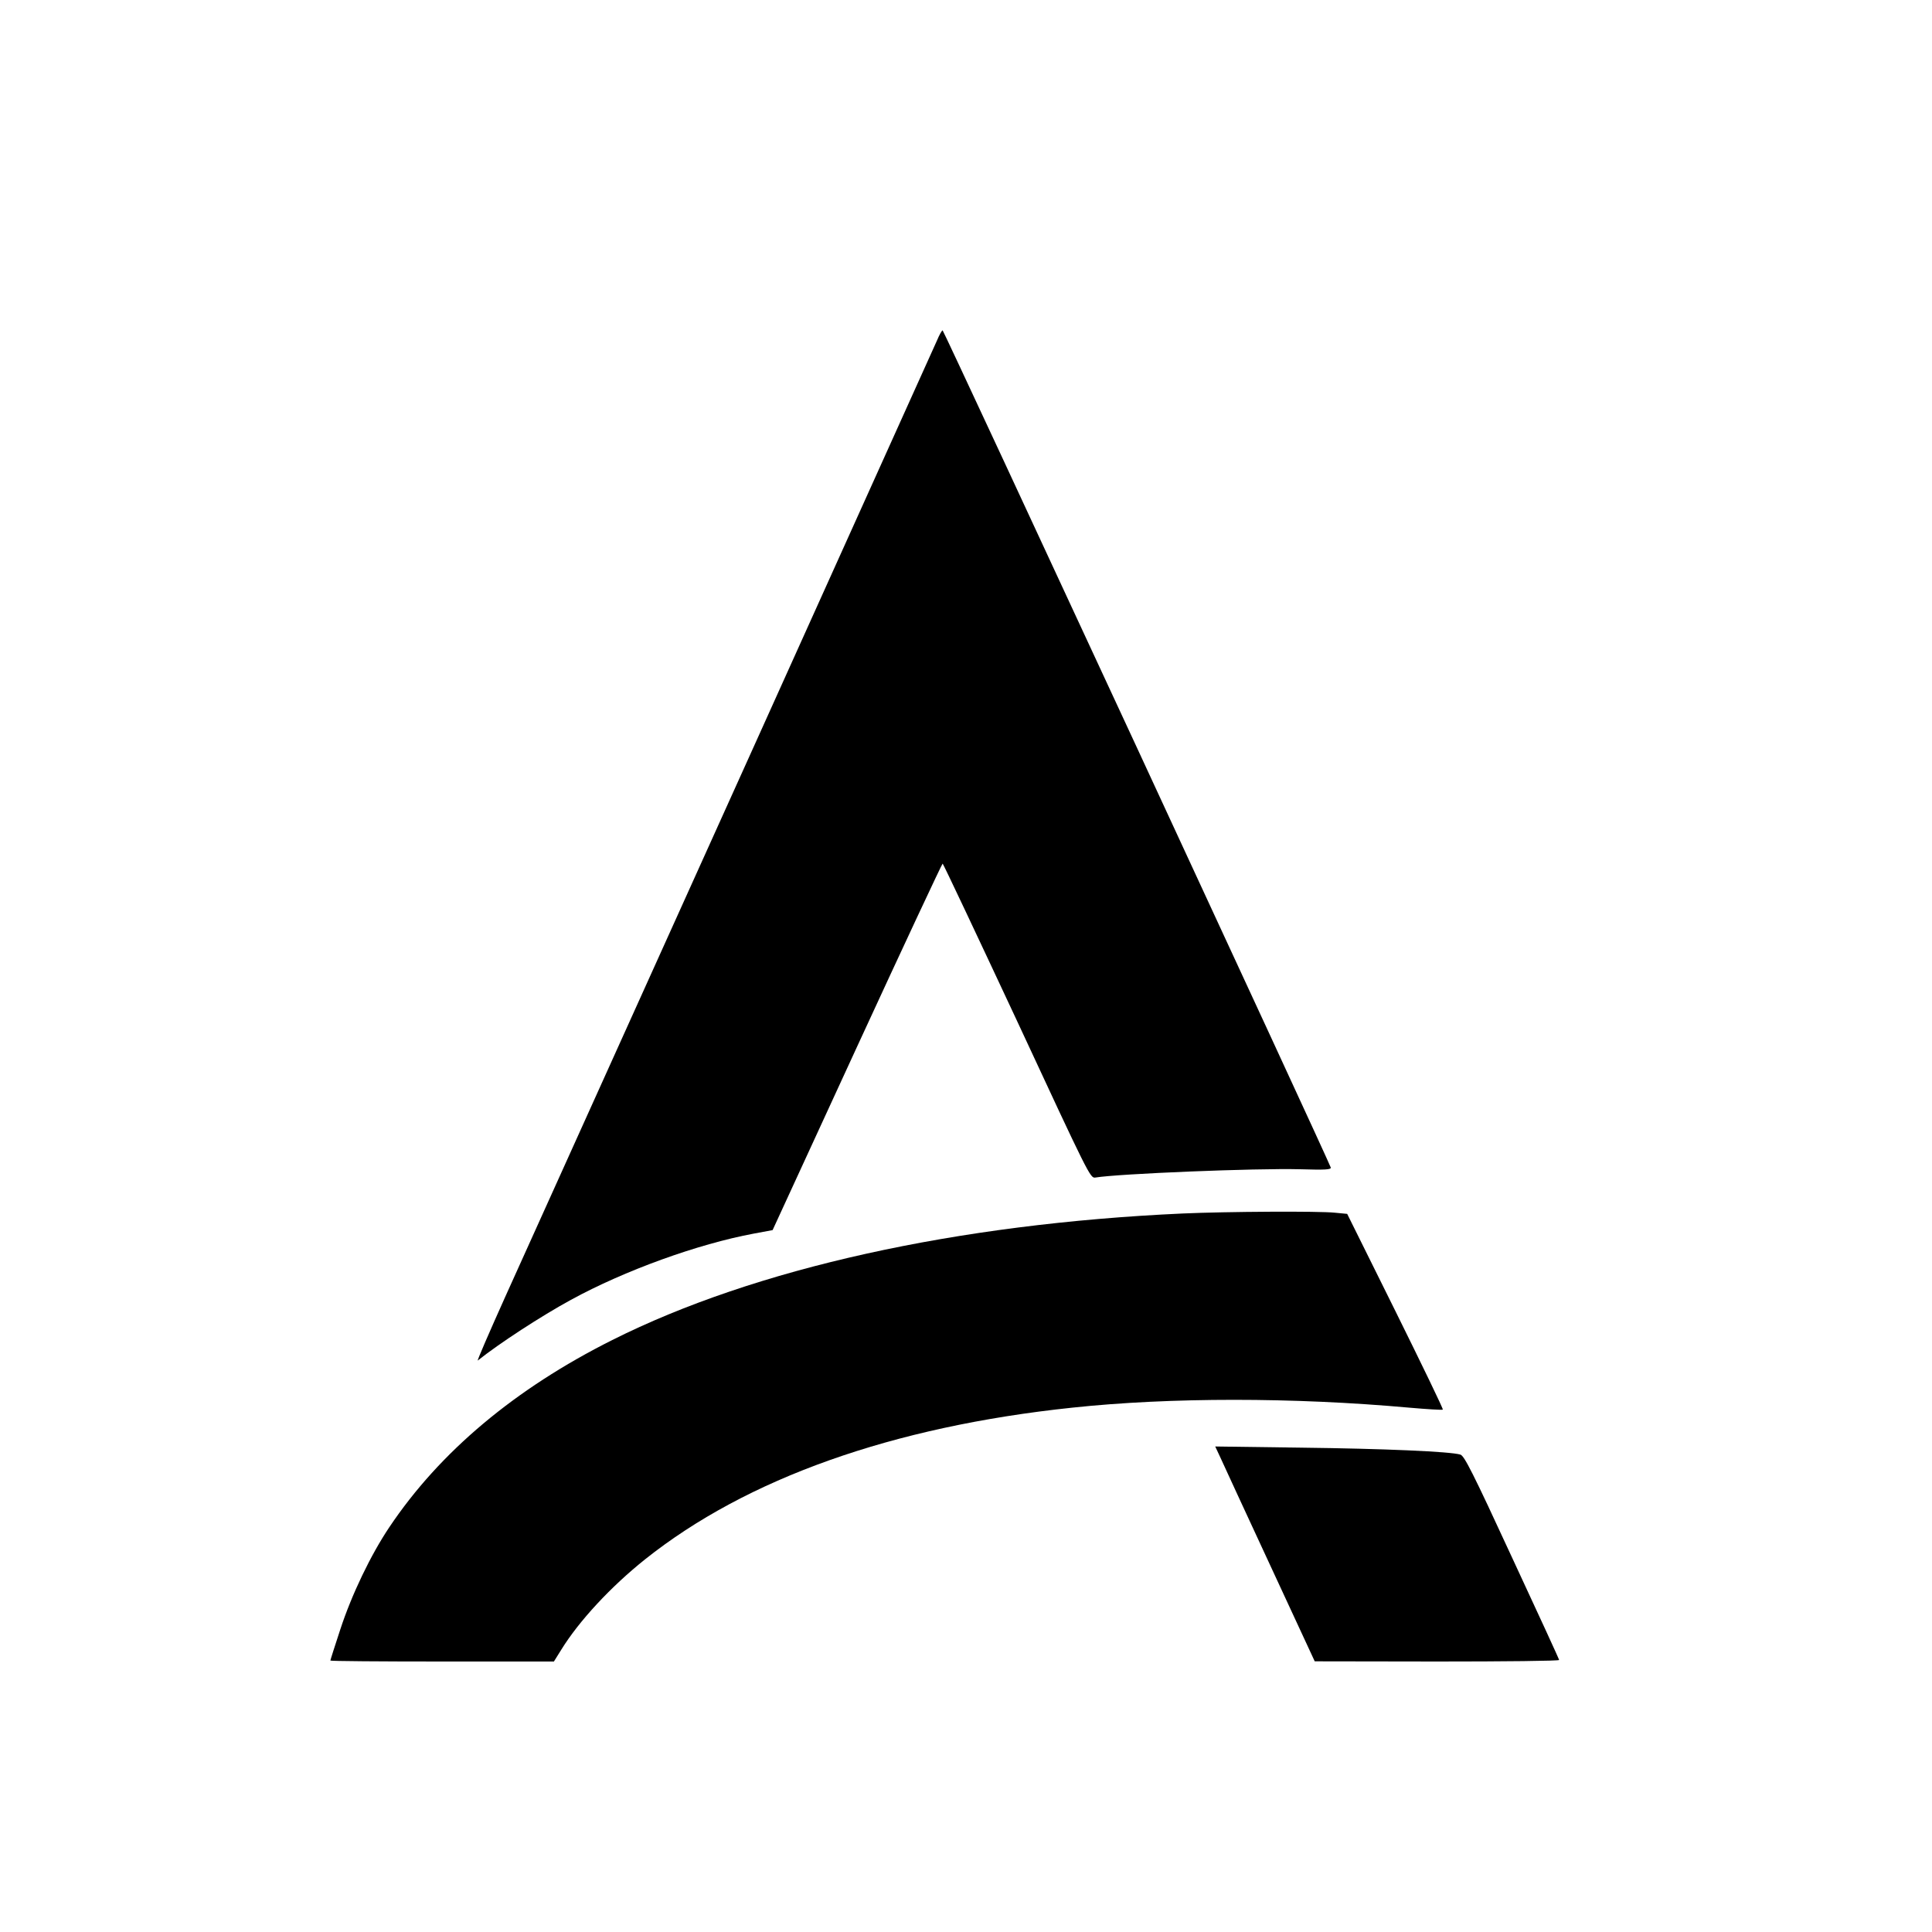
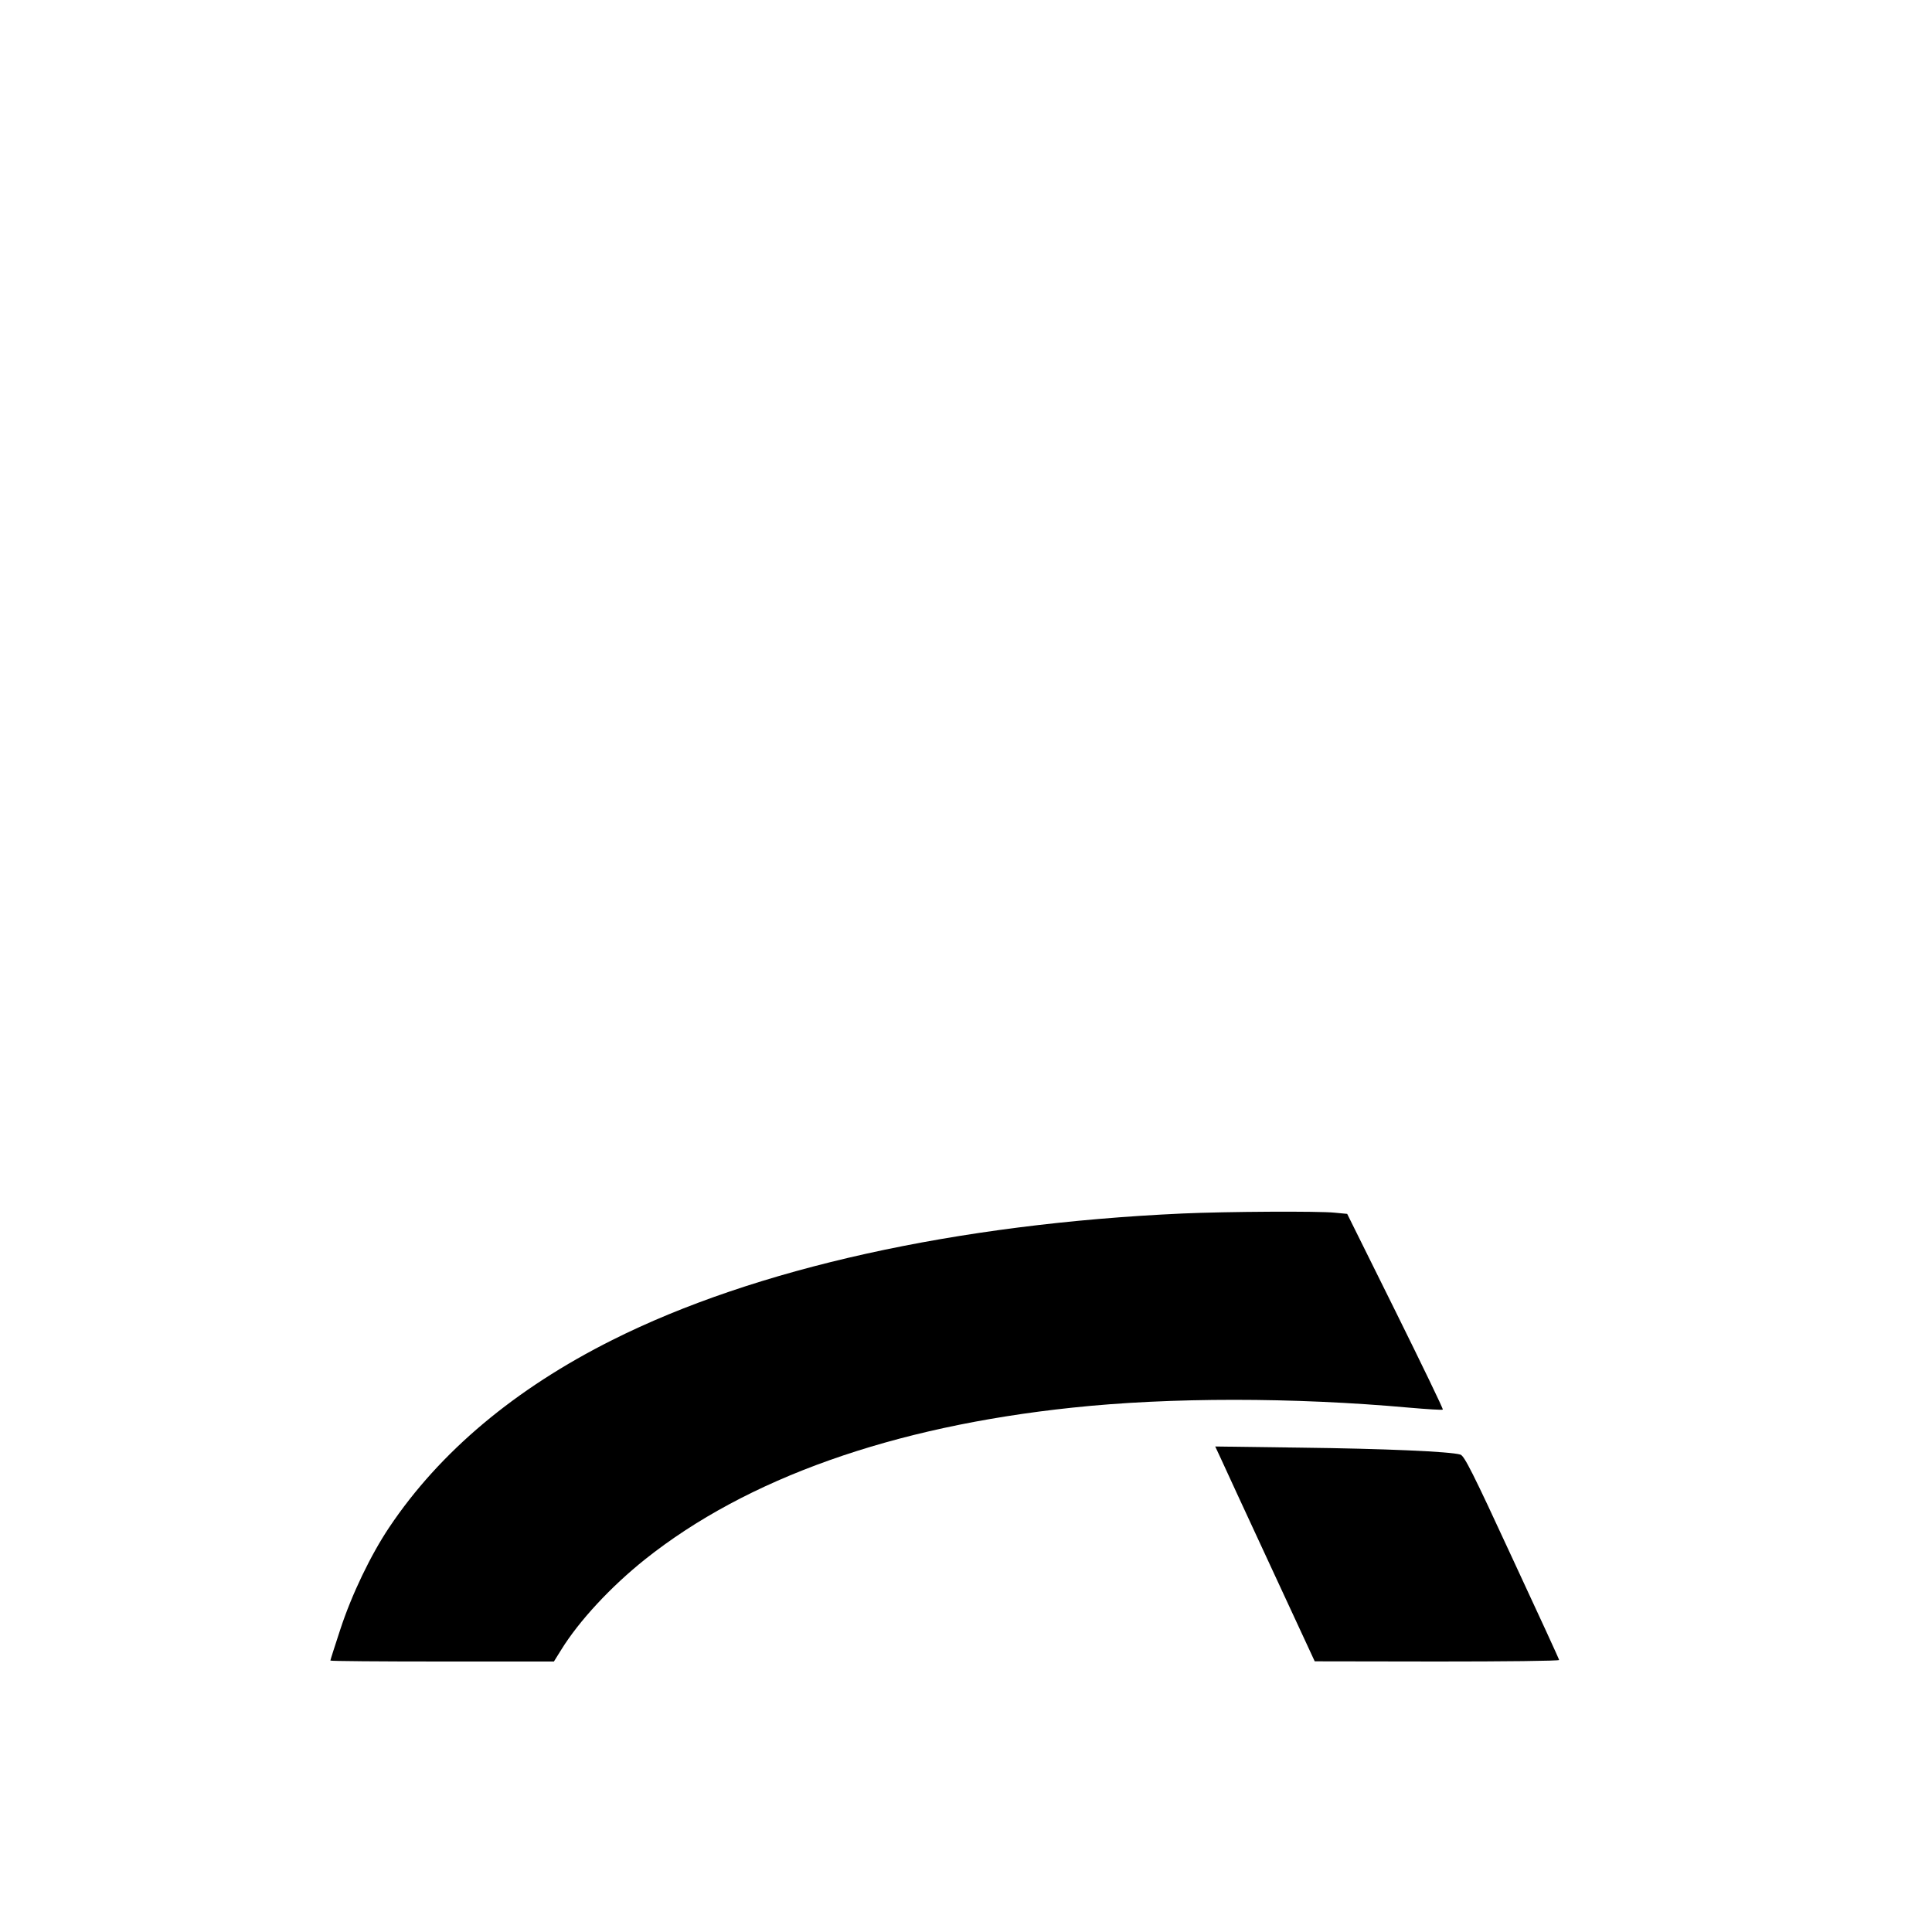
<svg xmlns="http://www.w3.org/2000/svg" version="1.0" width="1000pt" height="1000pt" viewBox="0 0 1000 1000" preserveAspectRatio="xMidYMid meet">
  <g transform="translate(0,1000) scale(0.1,-0.1)" fill="#000000" stroke="none">
-     <path d="M4850 8238 c-19 -44 -1761 -3903 -2233 -4946 -85 -189 -150 -339 -144 -334 110 88 328 230 482 314 278 152 657 289 947 343 l97 18 437 949 c240 521 440 948 443 948 3 0 176 -367 385 -814 371 -798 379 -815 405 -811 121 20 833 49 1059 43 133 -4 162 -2 160 9 -6 25 -2003 4333 -2009 4333 -4 0 -17 -23 -29 -52z" />
    <path d="M6122 3719 c-1171 -53 -2214 -284 -2953 -655 -503 -252 -893 -579 -1154 -969 -96 -143 -195 -349 -254 -530 -28 -85 -51 -157 -51 -160 0 -3 260 -5 579 -5 l578 0 38 61 c92 149 256 326 434 468 526 419 1281 687 2211 785 506 54 1145 54 1744 0 92 -8 171 -13 174 -10 3 3 -108 232 -245 509 l-250 504 -63 6 c-81 9 -565 6 -788 -4z" />
    <path d="M6318 2453 c15 -34 131 -284 257 -556 l230 -496 633 -1 c347 0 632 3 632 8 0 4 -110 243 -244 531 -204 442 -247 526 -267 532 -51 16 -402 31 -826 36 l-443 6 28 -60z" />
  </g>
</svg>